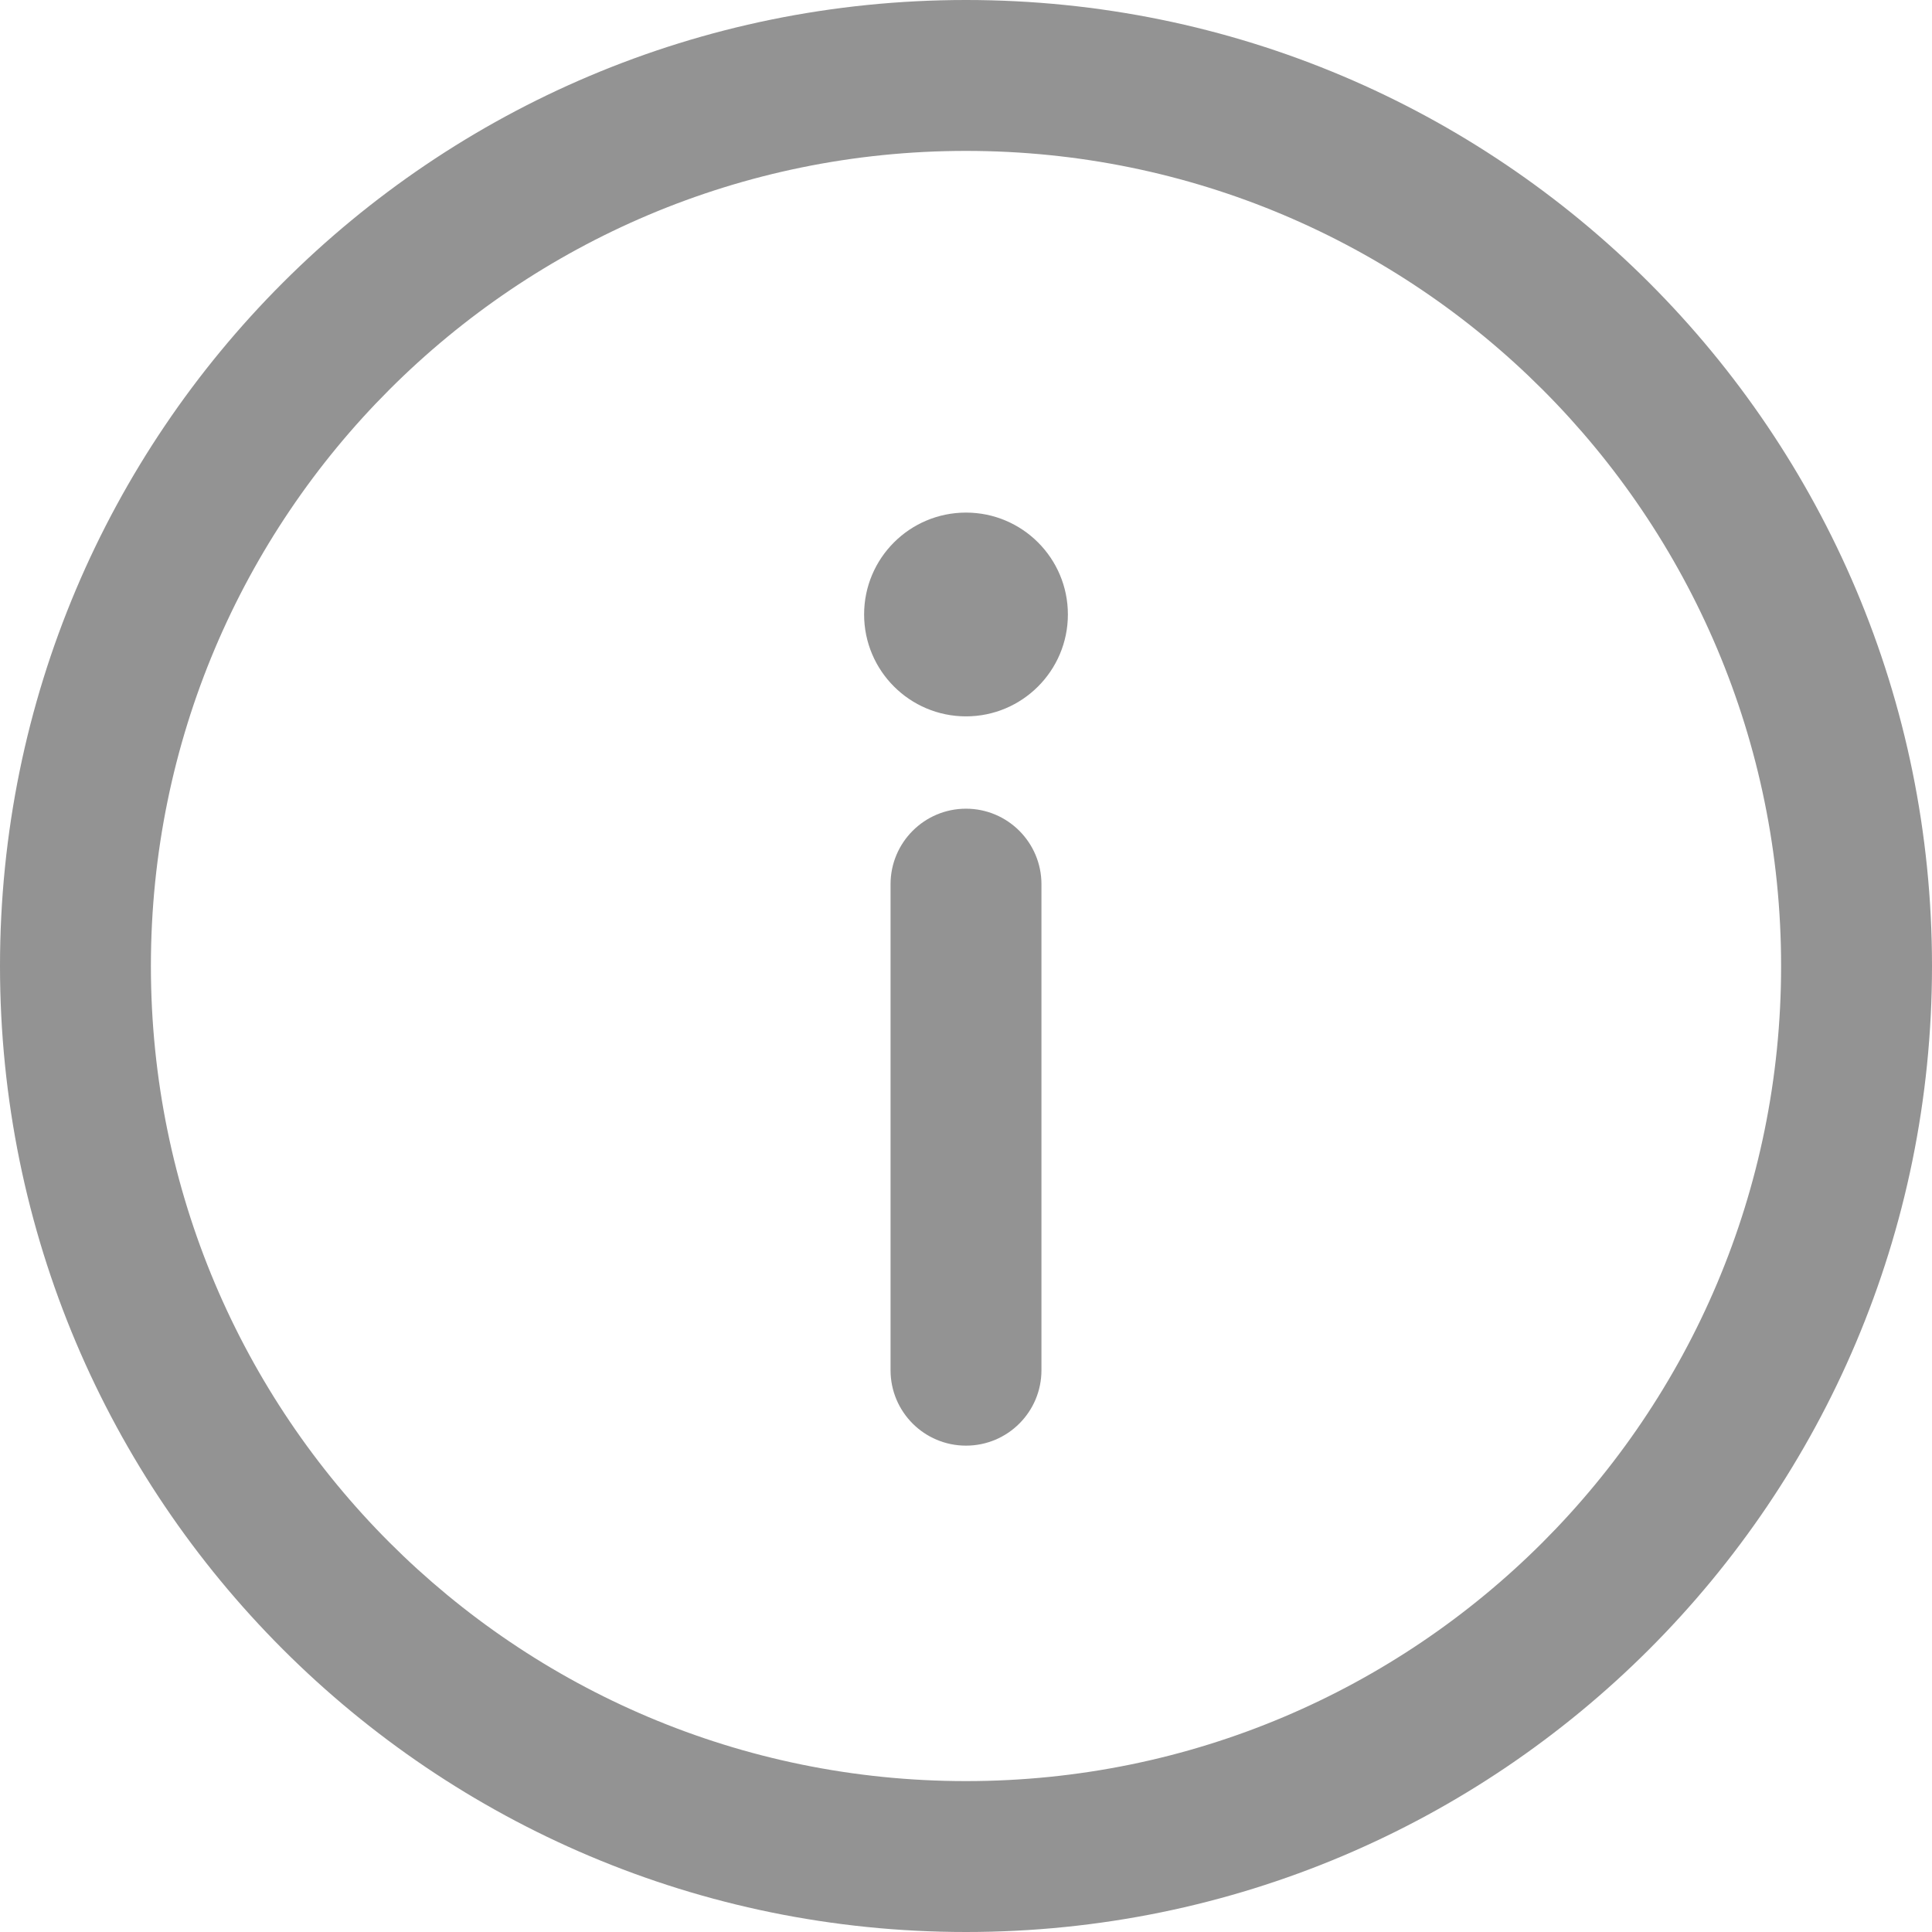
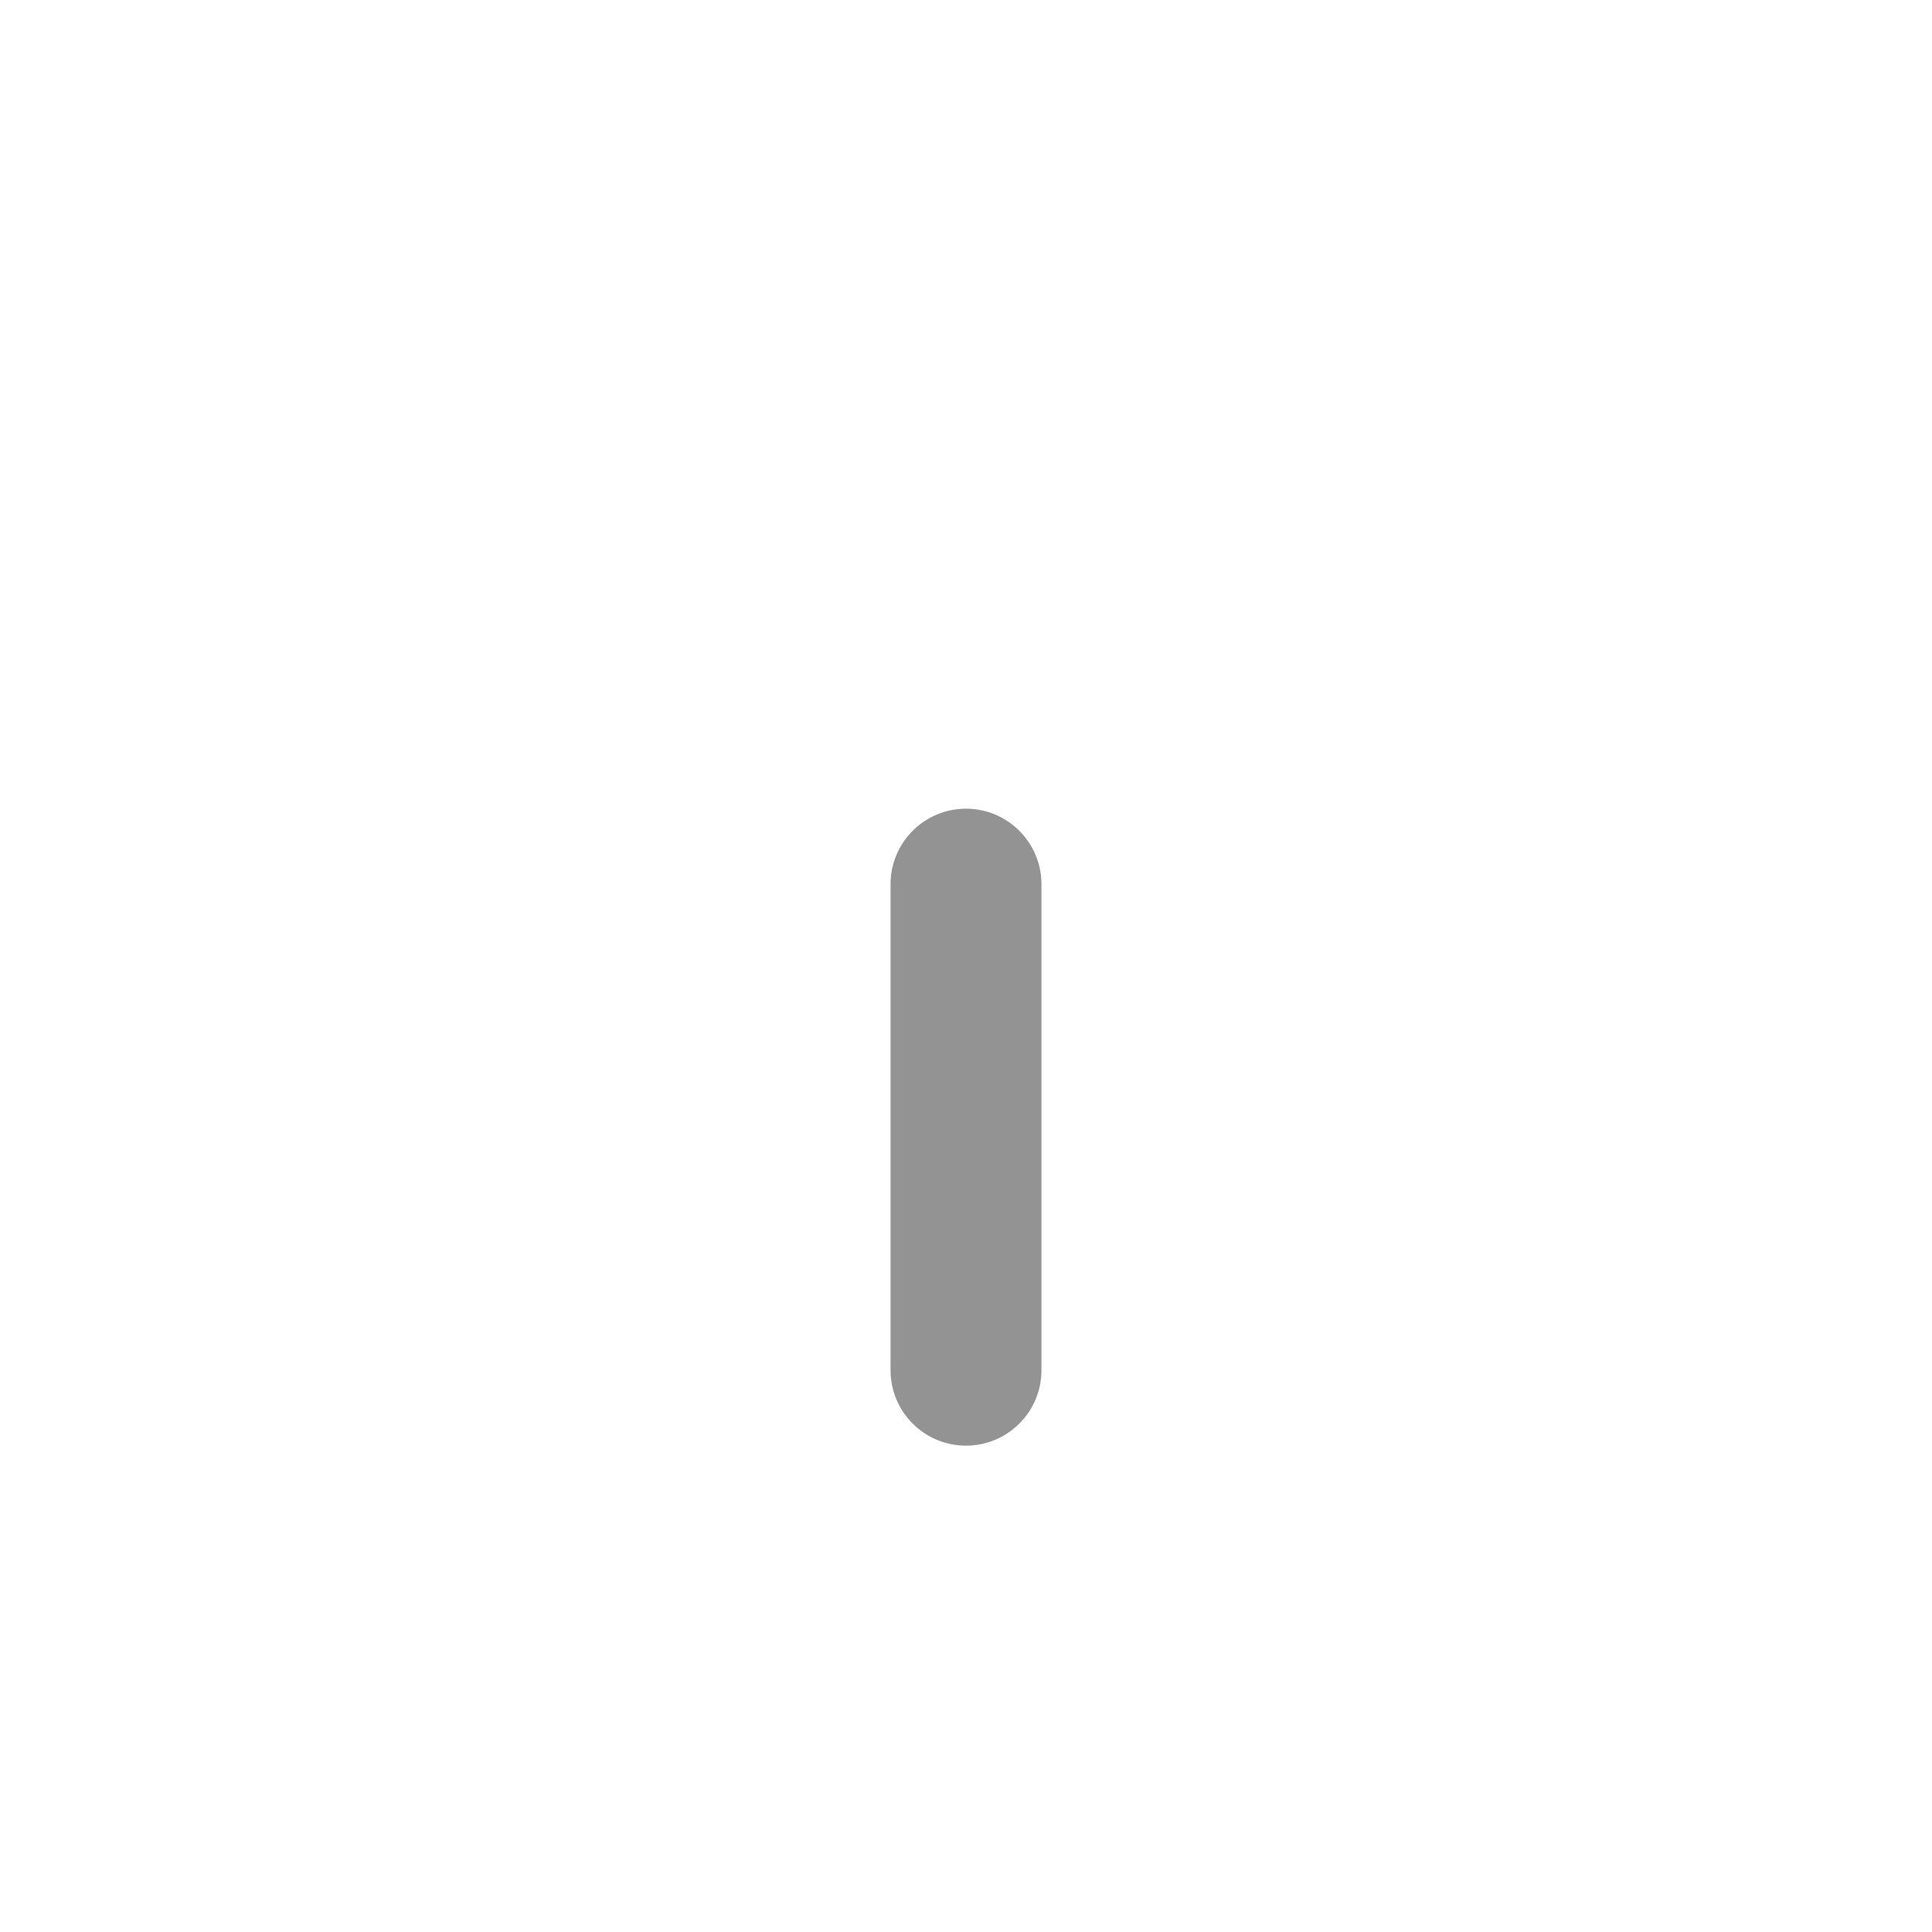
<svg xmlns="http://www.w3.org/2000/svg" width="19" height="19" viewBox="0 0 19 19" fill="none">
-   <path d="M9.5 0C4.249 0 0 4.249 0 9.5C0 14.751 4.249 19 9.5 19C14.751 19 19 14.751 19 9.5C19 4.249 14.751 0 9.5 0ZM9.5 17.516C5.069 17.516 1.484 13.93 1.484 9.5C1.484 5.069 5.07 1.484 9.5 1.484C13.931 1.484 17.516 5.07 17.516 9.5C17.516 13.931 13.93 17.516 9.5 17.516Z" fill="#939393" />
  <path d="M9.5 7.953C9.09 7.953 8.758 8.286 8.758 8.696V13.475C8.758 13.885 9.09 14.217 9.5 14.217C9.91 14.217 10.242 13.885 10.242 13.475V8.696C10.242 8.286 9.91 7.953 9.5 7.953Z" fill="#939393" />
-   <path d="M9.5 7.045C10.053 7.045 10.502 6.596 10.502 6.043C10.502 5.489 10.053 5.041 9.5 5.041C8.947 5.041 8.498 5.489 8.498 6.043C8.498 6.596 8.947 7.045 9.5 7.045Z" fill="#939393" />
</svg>